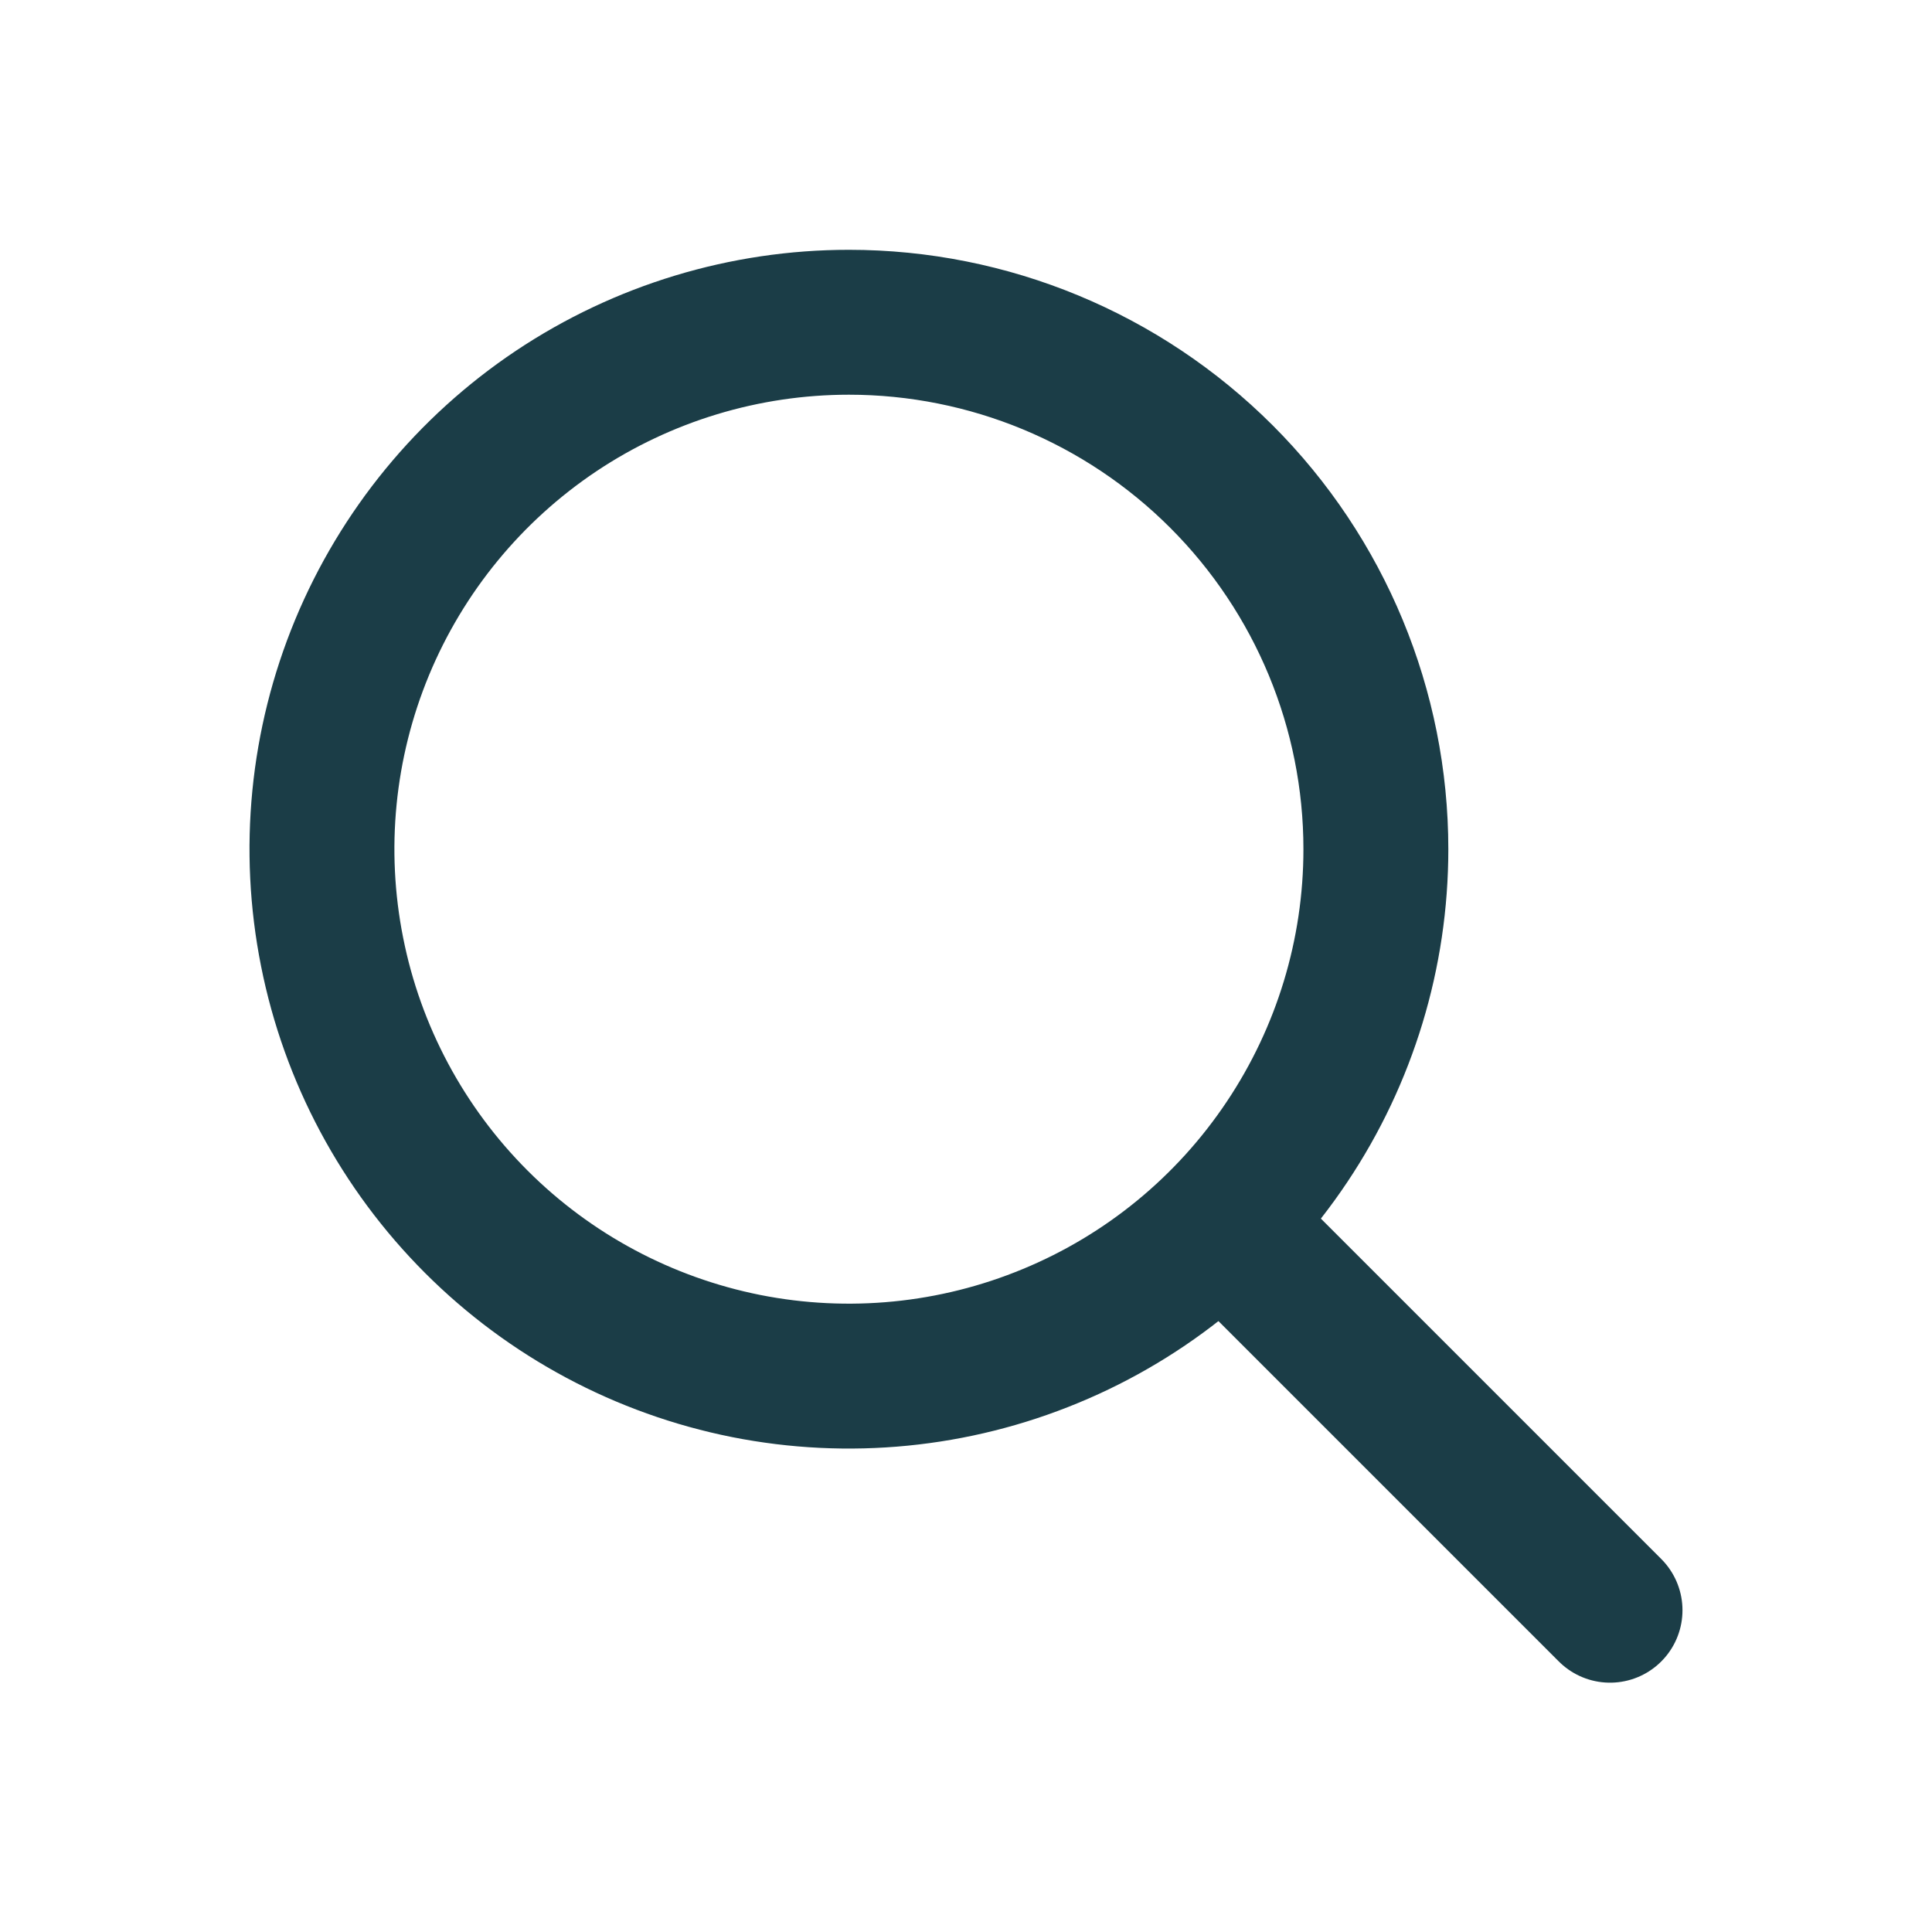
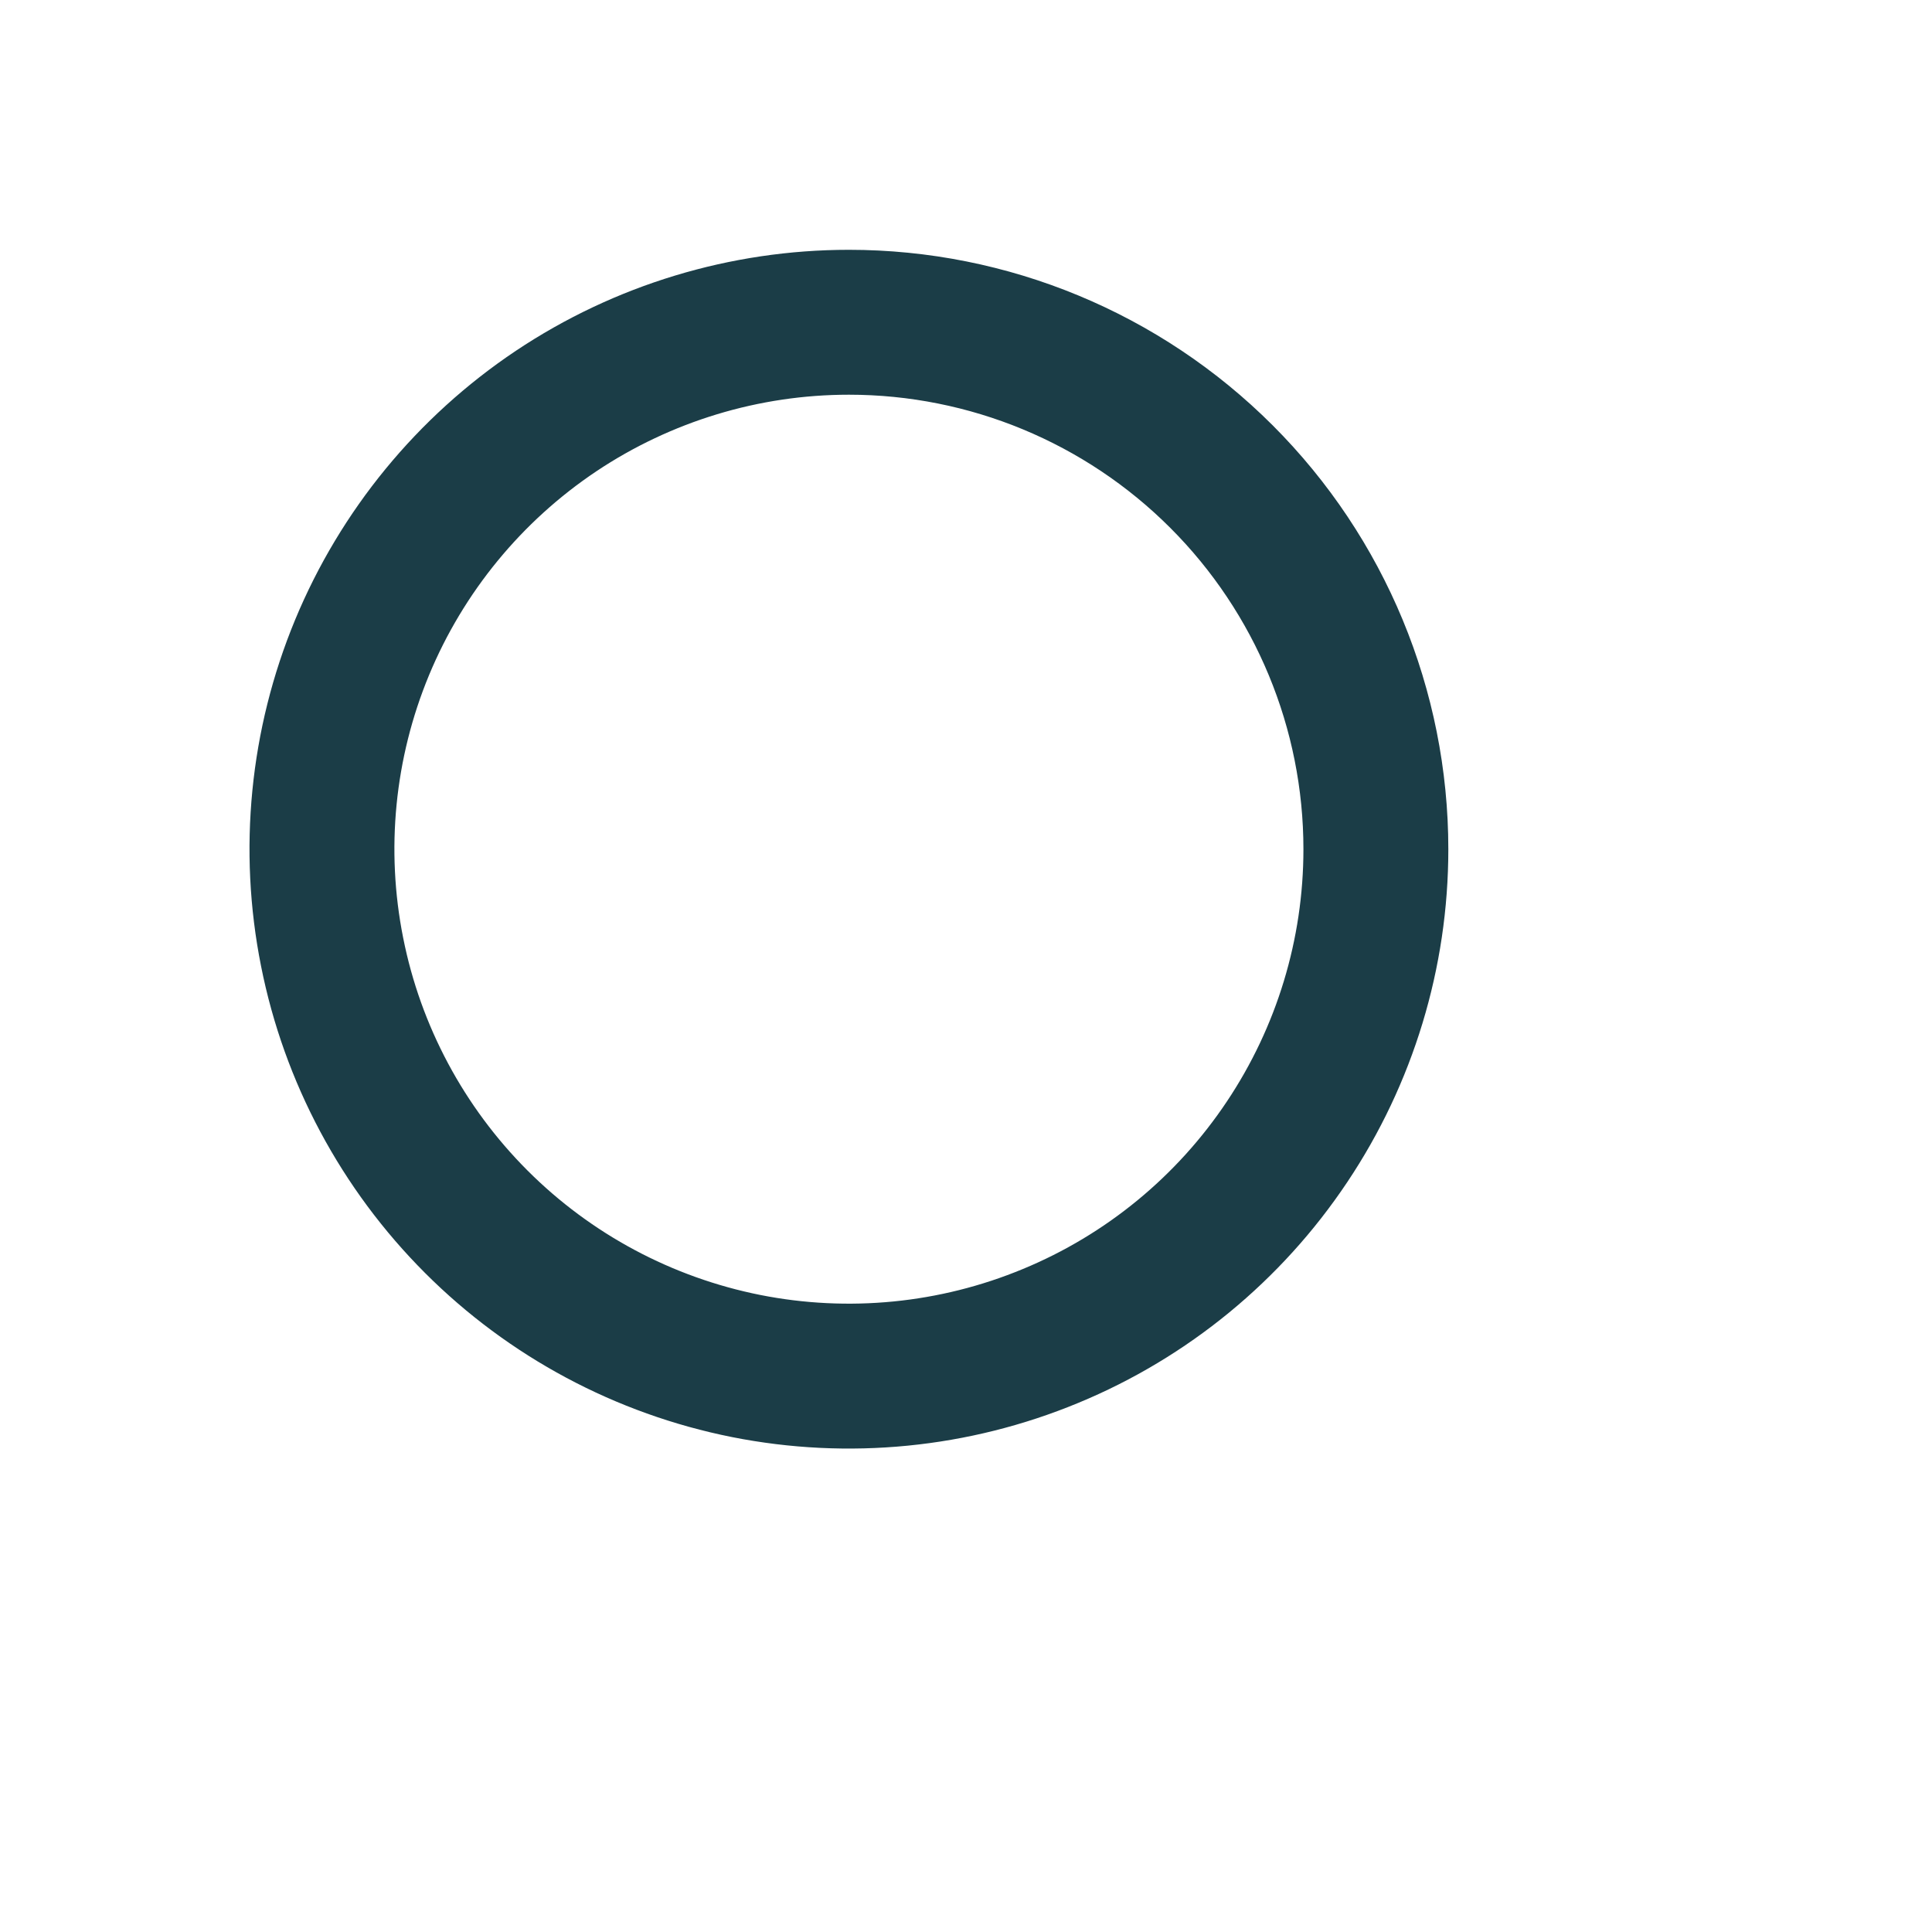
<svg xmlns="http://www.w3.org/2000/svg" width="20" height="20" viewBox="0 0 20 20" fill="none">
  <path d="M8.788 3.336C7.709 3.336 6.654 3.656 5.757 4.255C4.86 4.855 4.161 5.707 3.748 6.703C3.335 7.7 3.227 8.797 3.438 9.855C3.648 10.913 4.168 11.885 4.931 12.648C5.694 13.411 6.666 13.93 7.724 14.141C8.782 14.351 9.879 14.243 10.875 13.83C11.872 13.418 12.724 12.718 13.323 11.821C13.923 10.924 14.243 9.87 14.243 8.791C14.243 7.344 13.668 5.957 12.645 4.934C11.622 3.911 10.235 3.336 8.788 3.336V3.336Z" stroke="#1B3D47" stroke-width="1.5" stroke-miterlimit="10" />
-   <path d="M12.857 12.859L16.667 16.669" stroke="#1B3D47" stroke-width="1.5" stroke-miterlimit="10" stroke-linecap="round" />
</svg>